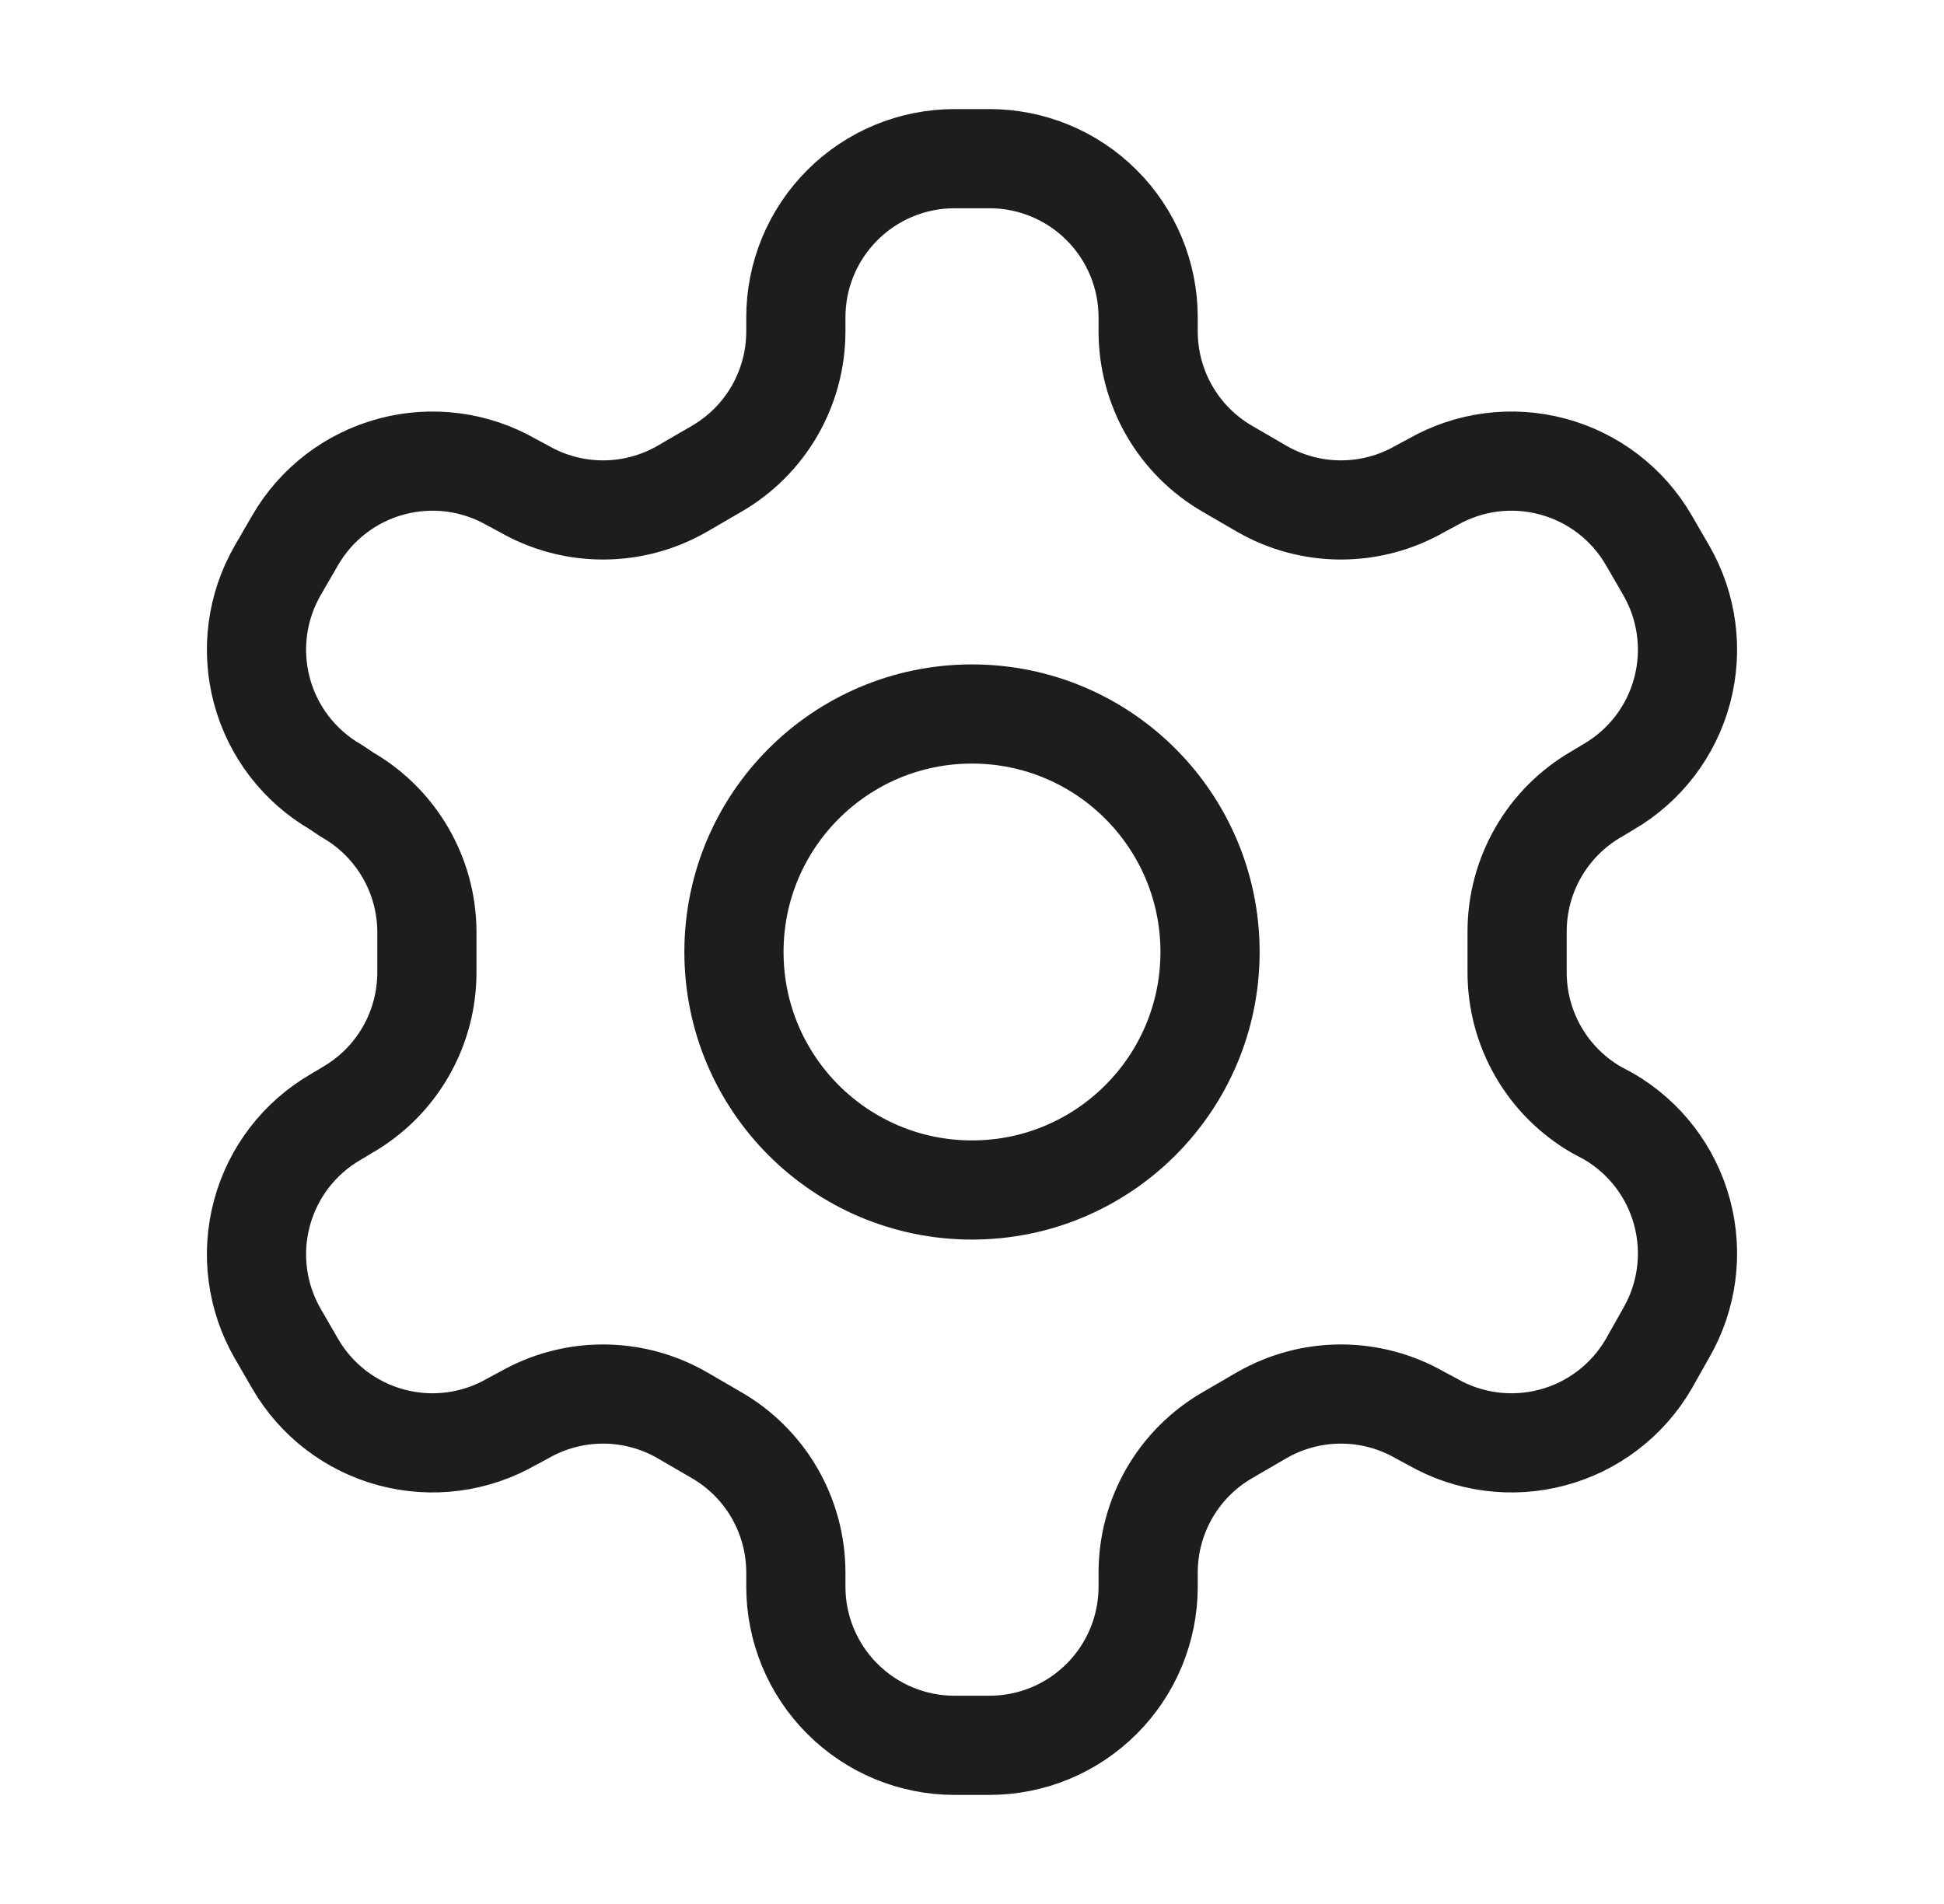
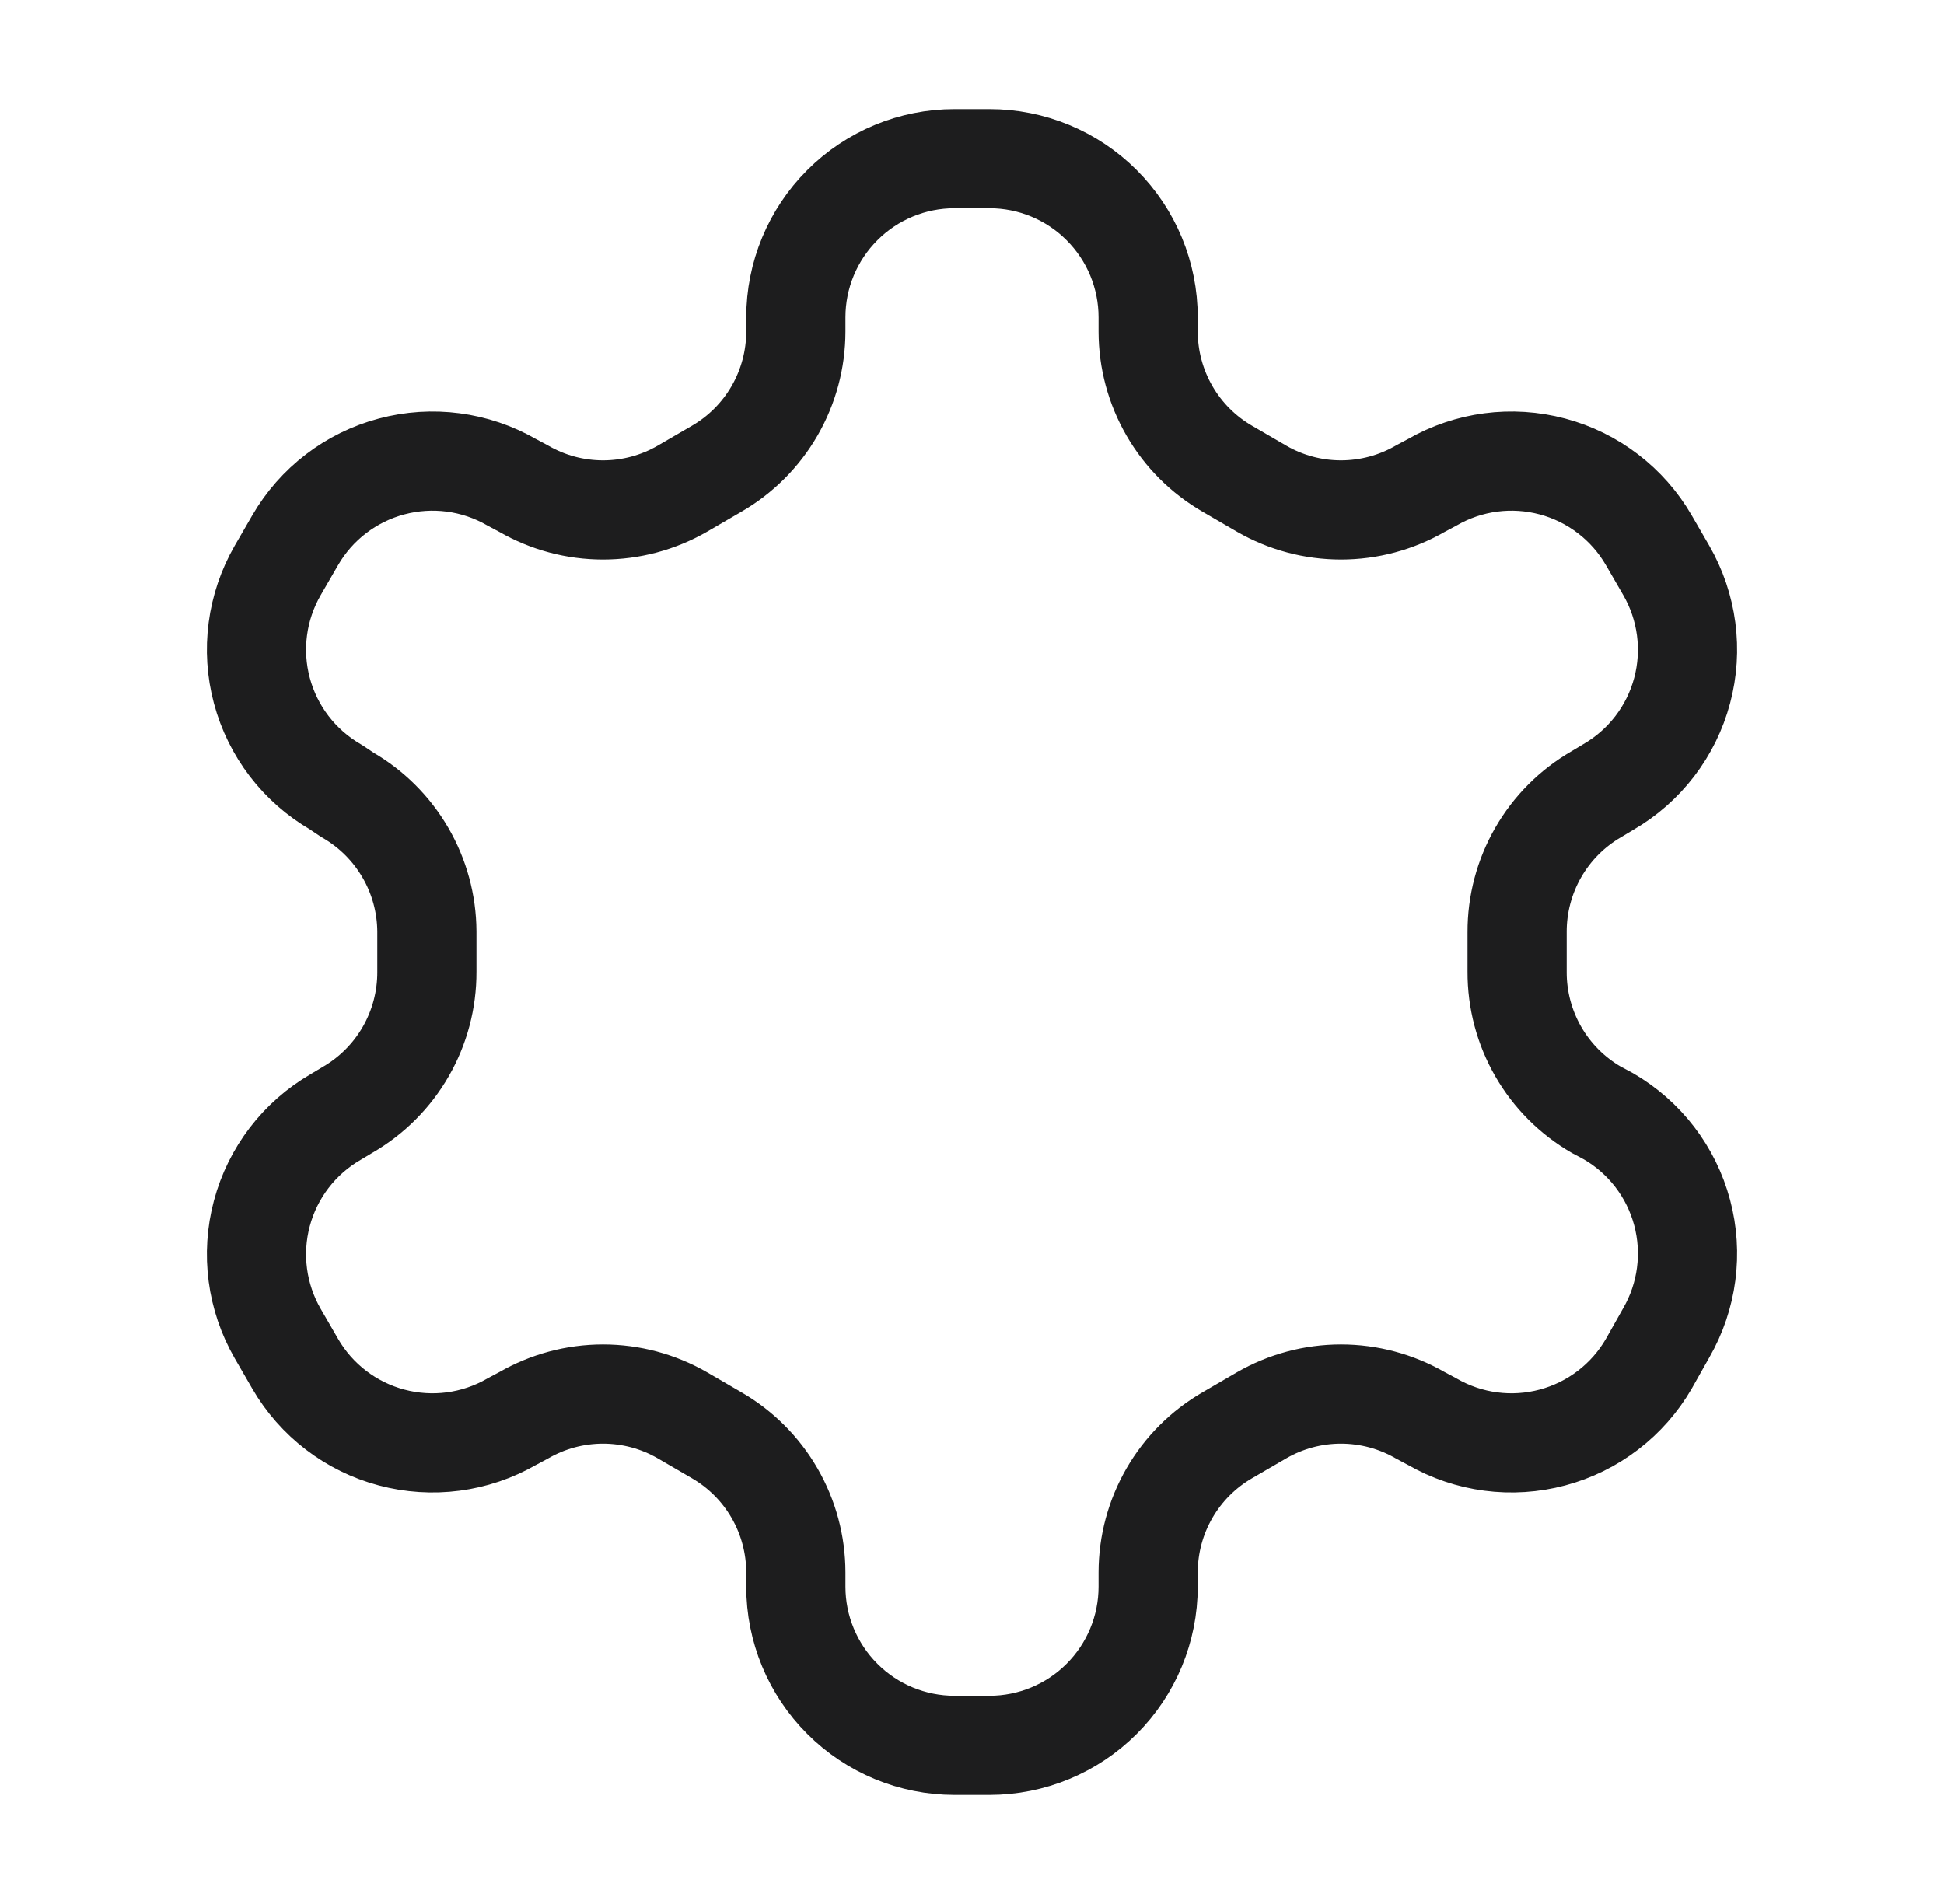
<svg xmlns="http://www.w3.org/2000/svg" width="49" height="48" viewBox="0 0 49 48" fill="none">
  <path d="M24.94 4H24.06C22.999 4 21.982 4.421 21.232 5.172C20.481 5.922 20.06 6.939 20.06 8V8.36C20.059 9.061 19.874 9.75 19.523 10.358C19.172 10.965 18.668 11.469 18.06 11.82L17.2 12.32C16.592 12.671 15.902 12.856 15.2 12.856C14.498 12.856 13.808 12.671 13.2 12.32L12.9 12.16C11.982 11.63 10.892 11.487 9.868 11.761C8.844 12.034 7.971 12.703 7.44 13.62L7 14.38C6.471 15.298 6.327 16.388 6.601 17.412C6.874 18.436 7.543 19.309 8.46 19.84L8.76 20.04C9.365 20.389 9.867 20.89 10.218 21.494C10.569 22.097 10.756 22.782 10.76 23.48V24.5C10.763 25.205 10.579 25.898 10.228 26.509C9.877 27.12 9.37 27.628 8.76 27.98L8.46 28.16C7.543 28.691 6.874 29.564 6.601 30.588C6.327 31.612 6.471 32.702 7 33.62L7.44 34.38C7.971 35.297 8.844 35.966 9.868 36.239C10.892 36.513 11.982 36.37 12.9 35.84L13.2 35.68C13.808 35.329 14.498 35.144 15.2 35.144C15.902 35.144 16.592 35.329 17.2 35.68L18.06 36.18C18.668 36.531 19.172 37.035 19.523 37.642C19.874 38.25 20.059 38.939 20.06 39.64V40C20.06 41.061 20.481 42.078 21.232 42.828C21.982 43.579 22.999 44 24.06 44H24.94C26.001 44 27.018 43.579 27.768 42.828C28.519 42.078 28.94 41.061 28.94 40V39.64C28.941 38.939 29.126 38.25 29.477 37.642C29.828 37.035 30.332 36.531 30.94 36.18L31.8 35.68C32.408 35.329 33.098 35.144 33.8 35.144C34.502 35.144 35.192 35.329 35.8 35.68L36.1 35.84C37.018 36.37 38.108 36.513 39.132 36.239C40.156 35.966 41.029 35.297 41.56 34.38L42 33.6C42.529 32.682 42.673 31.592 42.399 30.568C42.126 29.544 41.457 28.671 40.54 28.14L40.24 27.98C39.63 27.628 39.123 27.12 38.772 26.509C38.421 25.898 38.237 25.205 38.24 24.5V23.5C38.237 22.795 38.421 22.102 38.772 21.491C39.123 20.88 39.63 20.372 40.24 20.02L40.54 19.84C41.457 19.309 42.126 18.436 42.399 17.412C42.673 16.388 42.529 15.298 42 14.38L41.56 13.62C41.029 12.703 40.156 12.034 39.132 11.761C38.108 11.487 37.018 11.63 36.1 12.16L35.8 12.32C35.192 12.671 34.502 12.856 33.8 12.856C33.098 12.856 32.408 12.671 31.8 12.32L30.94 11.82C30.332 11.469 29.828 10.965 29.477 10.358C29.126 9.75 28.941 9.061 28.94 8.36V8C28.94 6.939 28.519 5.922 27.768 5.172C27.018 4.421 26.001 4 24.94 4Z" stroke="#1D1D1E" stroke-width="2.5" stroke-linecap="round" stroke-linejoin="round" />
-   <path d="M24.5 30C27.814 30 30.5 27.314 30.5 24C30.5 20.686 27.814 18 24.5 18C21.186 18 18.5 20.686 18.5 24C18.5 27.314 21.186 30 24.5 30Z" stroke="#1D1D1E" stroke-width="2.5" stroke-linecap="round" stroke-linejoin="round" />
</svg>